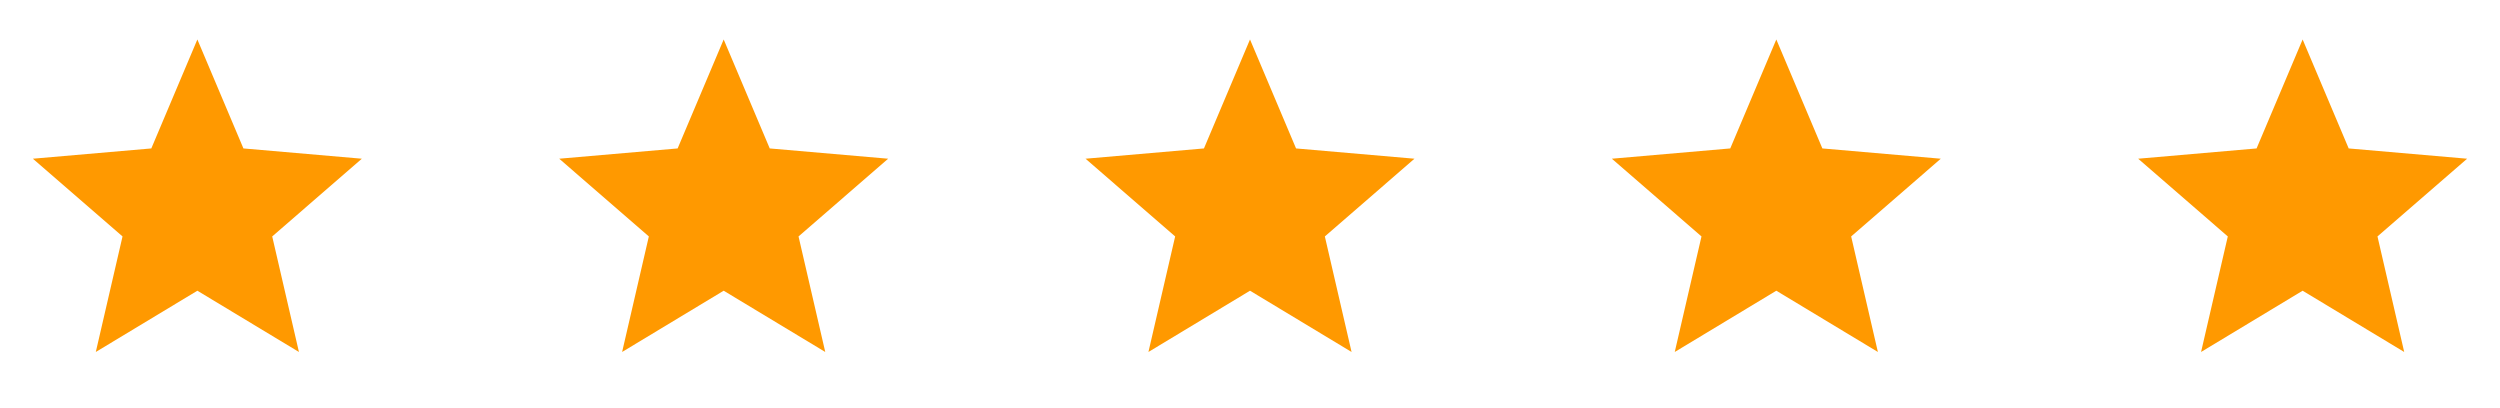
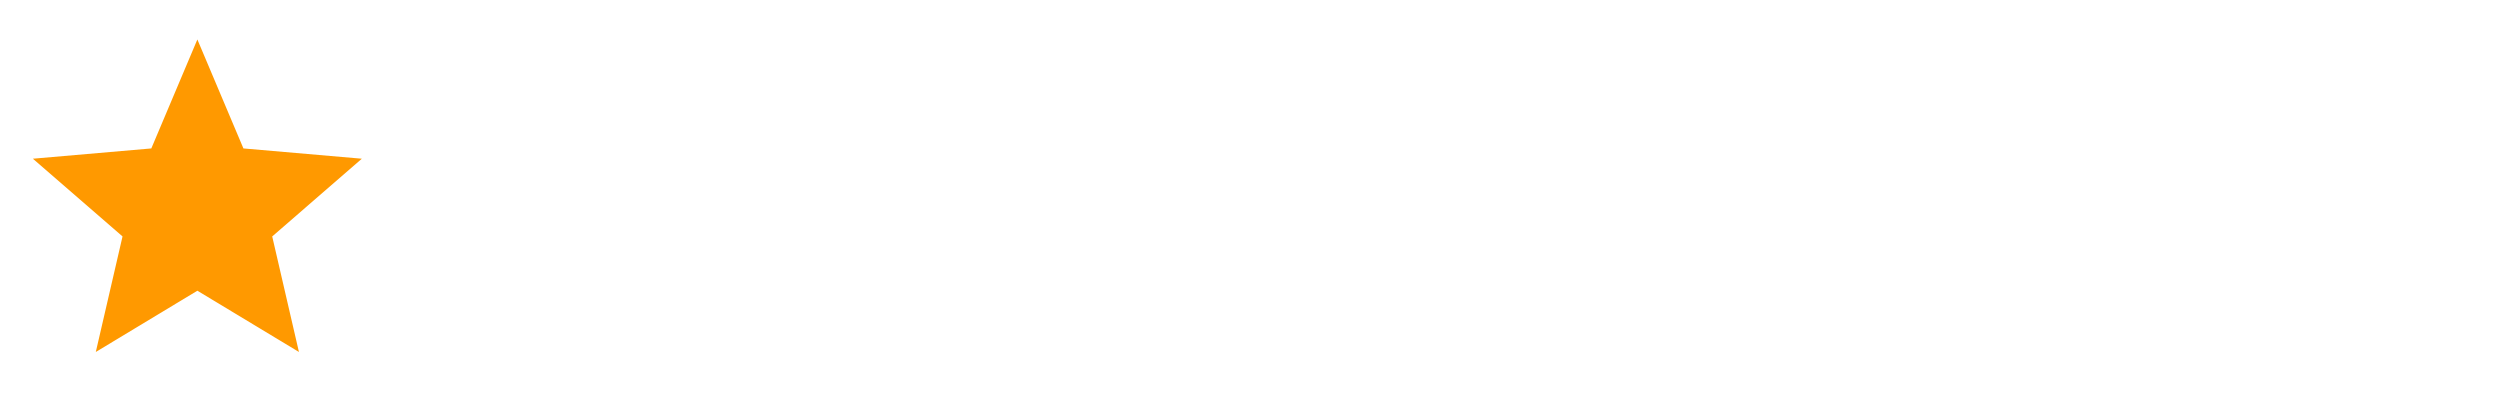
<svg xmlns="http://www.w3.org/2000/svg" width="190" height="31" viewBox="0 0 190 31" fill="none">
  <mask id="mask0_3939_284" style="mask-type:alpha" maskUnits="userSpaceOnUse" x="0" y="0" width="30" height="31">
    <rect y="0.5" width="30" height="30" fill="#D9D9D9" />
  </mask>
  <g mask="url(#mask0_3939_284)">
    <path d="M7.281 26.75L9.312 17.969L2.5 12.062L11.5 11.281L15 3L18.5 11.281L27.5 12.062L20.688 17.969L22.719 26.75L15 22.094L7.281 26.75Z" fill="#FF9900" />
  </g>
  <mask id="mask1_3939_284" style="mask-type:alpha" maskUnits="userSpaceOnUse" x="40" y="0" width="30" height="31">
    <rect x="40" y="0.5" width="30" height="30" fill="#D9D9D9" />
  </mask>
  <g mask="url(#mask1_3939_284)">
-     <path d="M47.281 26.75L49.312 17.969L42.5 12.062L51.5 11.281L55 3L58.5 11.281L67.5 12.062L60.688 17.969L62.719 26.75L55 22.094L47.281 26.75Z" fill="#FF9900" />
-   </g>
+     </g>
  <mask id="mask2_3939_284" style="mask-type:alpha" maskUnits="userSpaceOnUse" x="80" y="0" width="30" height="31">
    <rect x="80" y="0.5" width="30" height="30" fill="#D9D9D9" />
  </mask>
  <g mask="url(#mask2_3939_284)">
-     <path d="M87.281 26.75L89.312 17.969L82.5 12.062L91.5 11.281L95 3L98.5 11.281L107.5 12.062L100.688 17.969L102.719 26.75L95 22.094L87.281 26.75Z" fill="#FF9900" />
-   </g>
+     </g>
  <mask id="mask3_3939_284" style="mask-type:alpha" maskUnits="userSpaceOnUse" x="120" y="0" width="30" height="31">
-     <rect x="120" y="0.5" width="30" height="30" fill="#D9D9D9" />
-   </mask>
+     </mask>
  <g mask="url(#mask3_3939_284)">
-     <path d="M127.281 26.75L129.313 17.969L122.5 12.062L131.5 11.281L135 3L138.5 11.281L147.5 12.062L140.688 17.969L142.719 26.75L135 22.094L127.281 26.75Z" fill="#FF9900" />
-   </g>
+     </g>
  <mask id="mask4_3939_284" style="mask-type:alpha" maskUnits="userSpaceOnUse" x="160" y="0" width="30" height="31">
    <rect x="160" y="0.5" width="30" height="30" fill="#D9D9D9" />
  </mask>
  <g mask="url(#mask4_3939_284)">
-     <path d="M167.281 26.75L169.313 17.969L162.5 12.062L171.5 11.281L175 3L178.5 11.281L187.5 12.062L180.688 17.969L182.719 26.75L175 22.094L167.281 26.75Z" fill="#FF9900" />
-   </g>
+     </g>
</svg>